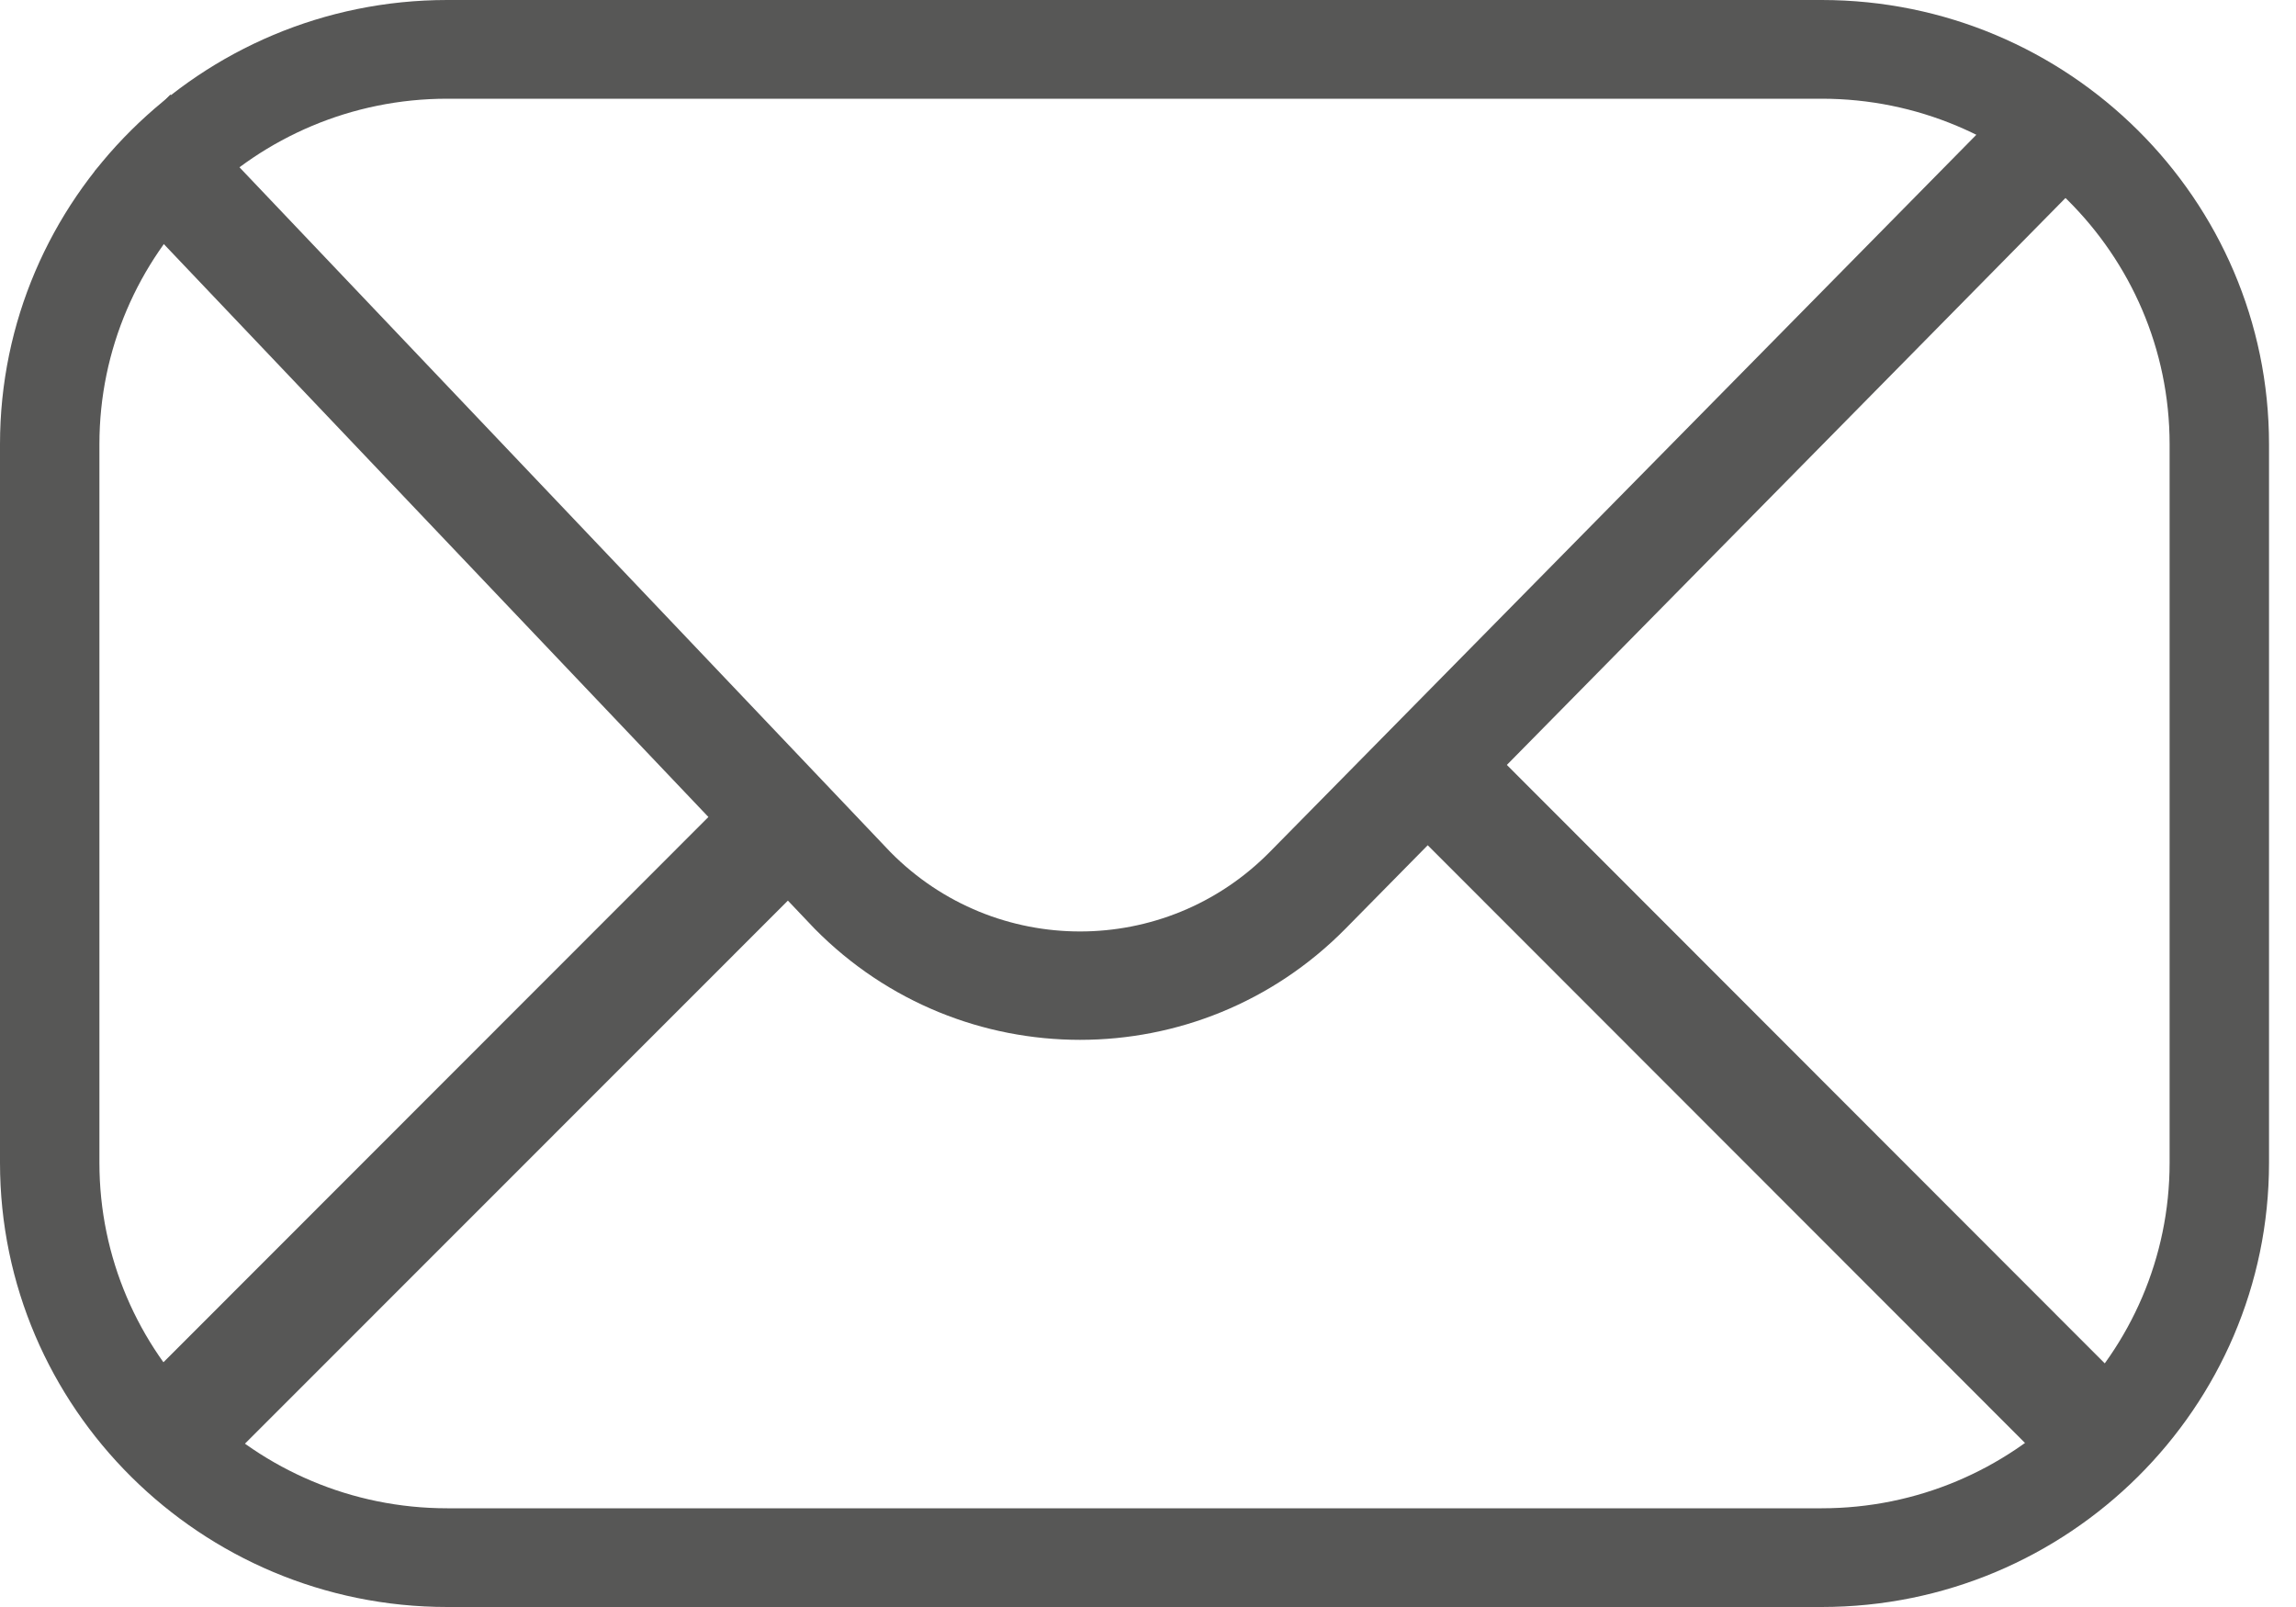
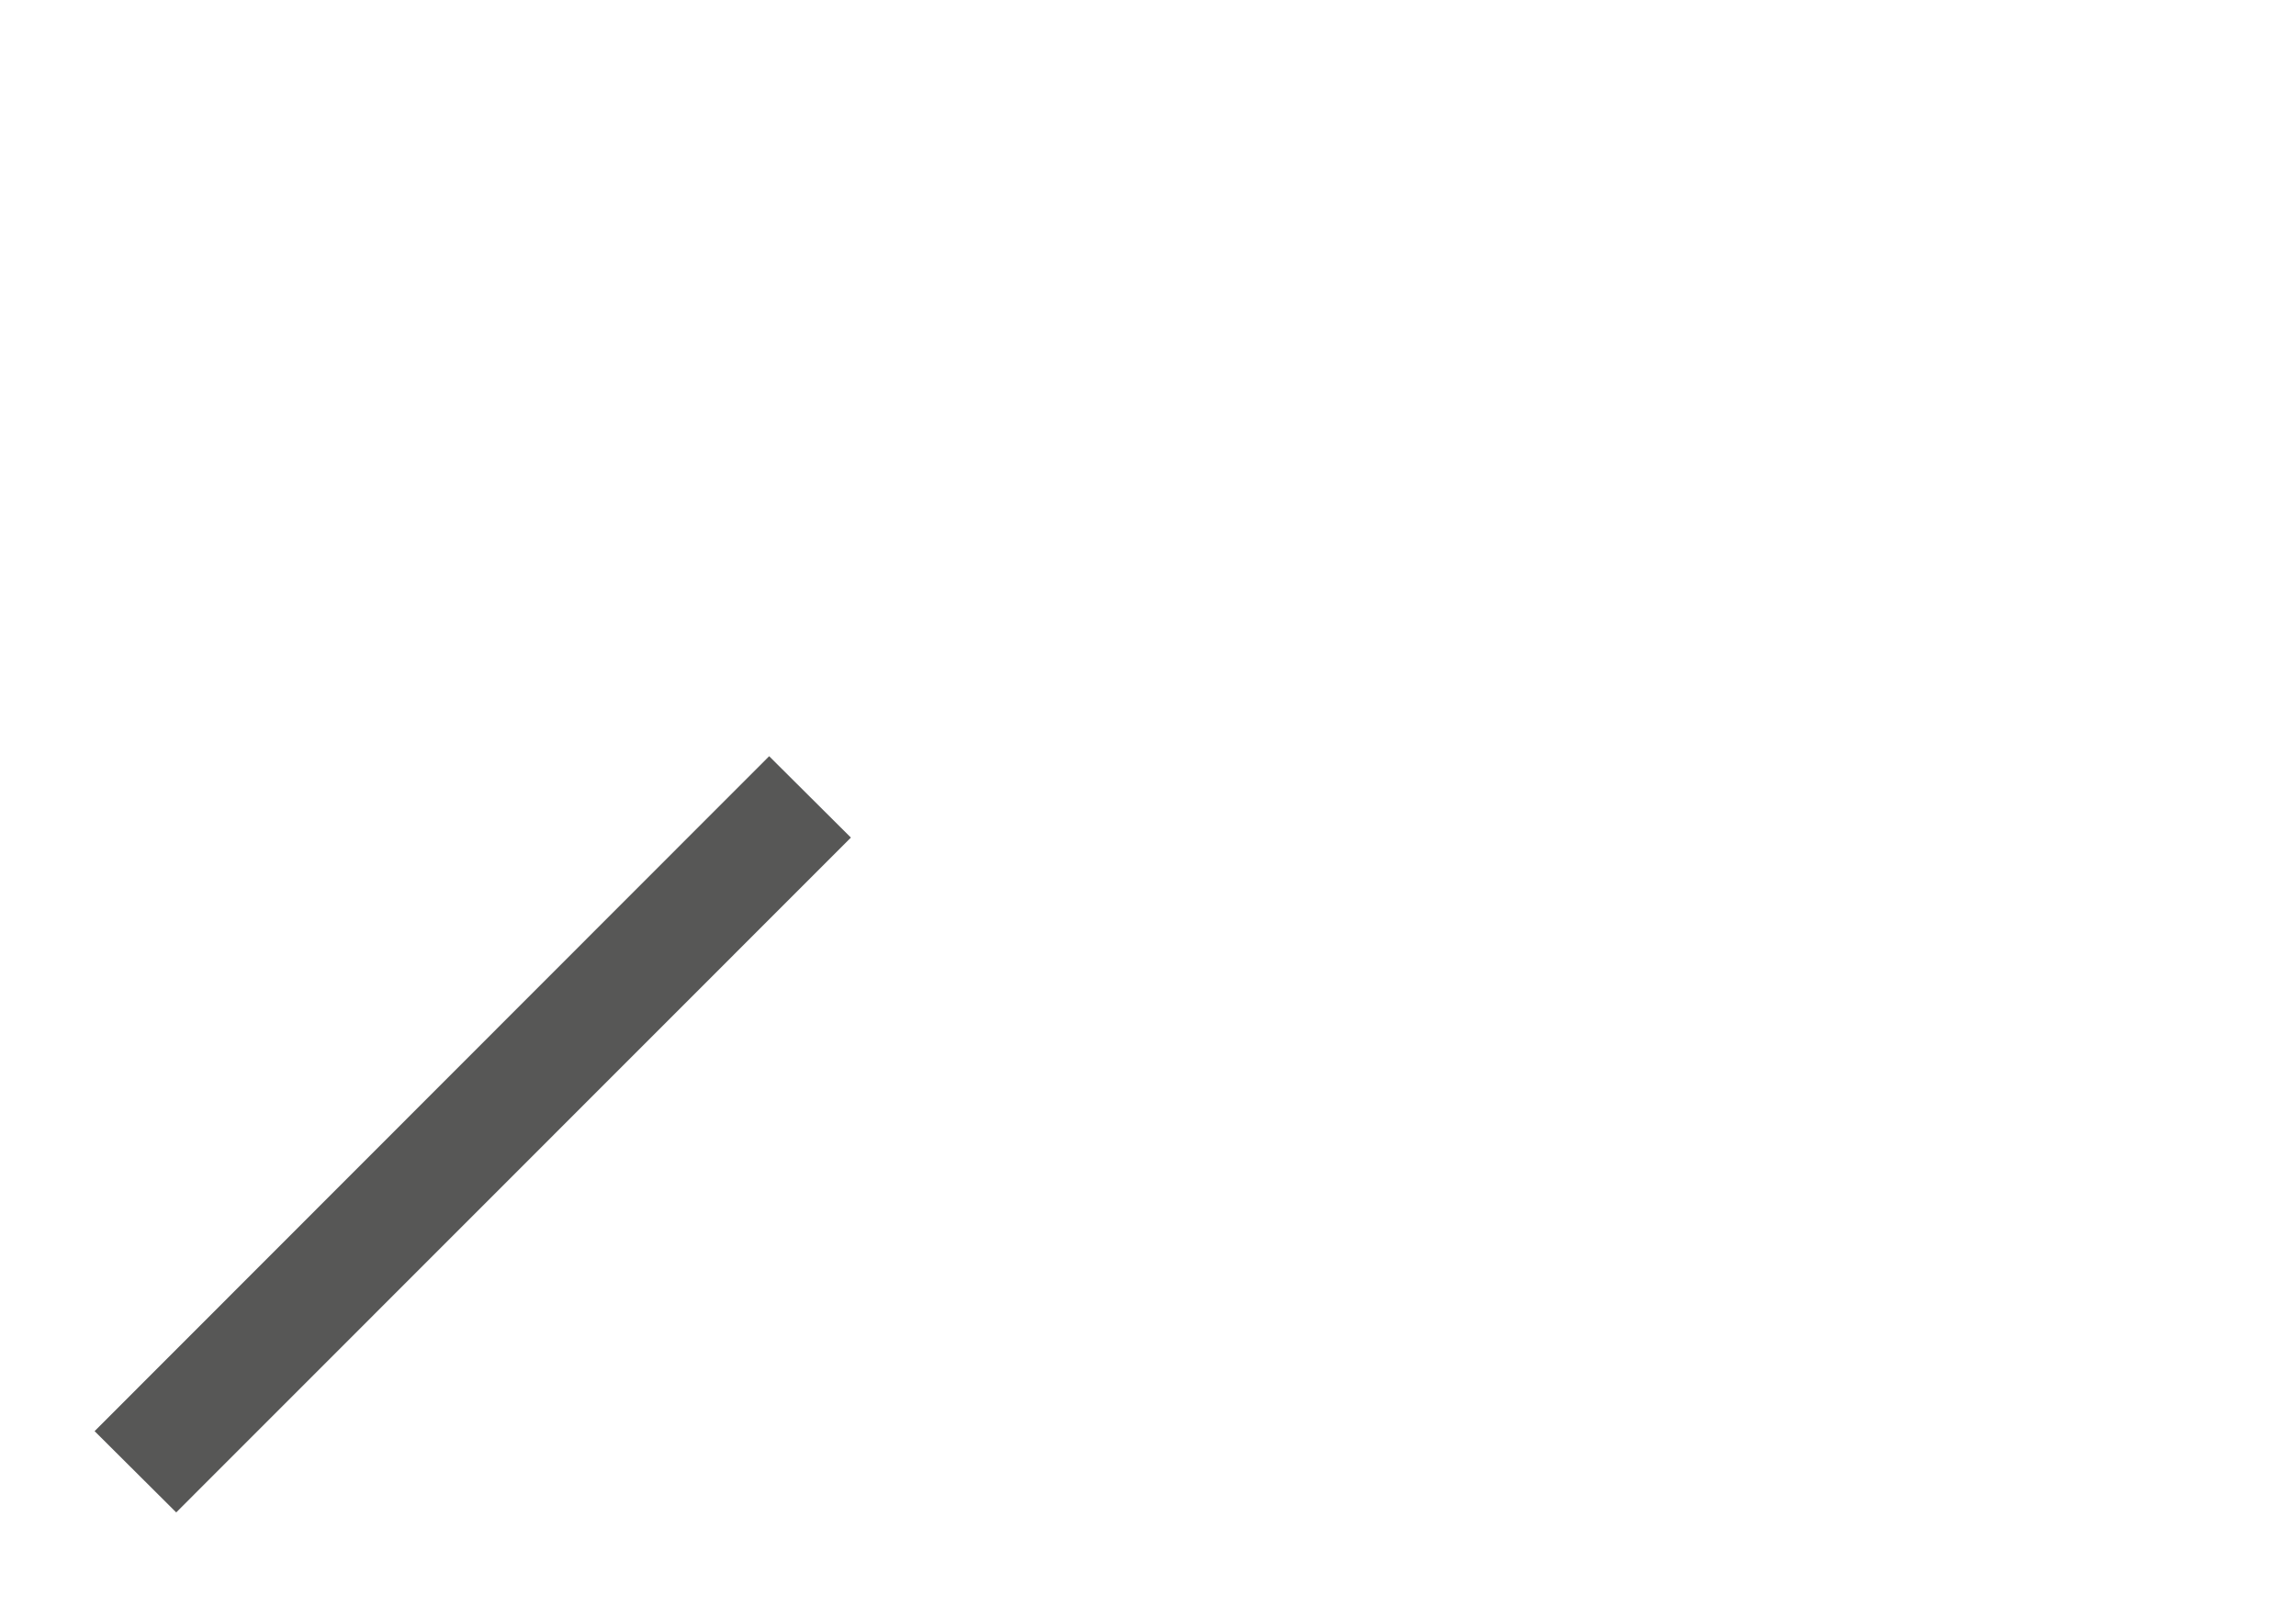
<svg xmlns="http://www.w3.org/2000/svg" width="20px" height="14px" viewBox="0 0 20 14" version="1.1">
  <title>Group 27</title>
  <desc>Created with Sketch.</desc>
  <g id="Symbols" stroke="none" stroke-width="1" fill="none" fill-rule="evenodd">
    <g id="stick-menu-copy" transform="translate(-35, -32)" fill="#575756">
      <g id="Group-27" transform="translate(35, 32)">
-         <path d="M3.896,0.86 C2.225,0.86 0.866,2.21 0.866,3.87 L0.866,10.13 C0.866,11.789 2.225,13.14 3.896,13.14 L15.868,13.14 C17.539,13.14 18.899,11.789 18.899,10.13 L18.899,3.87 C18.899,2.21 17.539,0.86 15.868,0.86 L3.896,0.86 Z M3.896,14 C1.748,14 0,12.264 0,10.13 L0,3.87 C0,1.736 1.748,0 3.896,0 L15.868,0 C18.017,0 19.765,1.736 19.765,3.87 L19.765,10.13 C19.765,12.264 18.017,14 15.868,14 L3.896,14 Z" id="Fill-30" />
-         <path d="M9.408,9.059 C8.571,9.059 7.734,8.737 7.097,8.092 L0.824,1.492 L1.484,0.824 L7.757,7.424 C8.667,8.345 10.149,8.345 11.059,7.424 L17.457,0.929 L18.118,1.597 L11.719,8.092 C11.082,8.737 10.245,9.059 9.408,9.059" id="Fill-32" />
        <polygon id="Fill-34" points="1.535 13.176 0.824 12.468 6.7 6.588 7.412 7.297" />
-         <polygon id="Fill-36" points="18.244 13.176 12.353 7.28 13.05 6.588 18.941 12.485" />
      </g>
    </g>
  </g>
</svg>